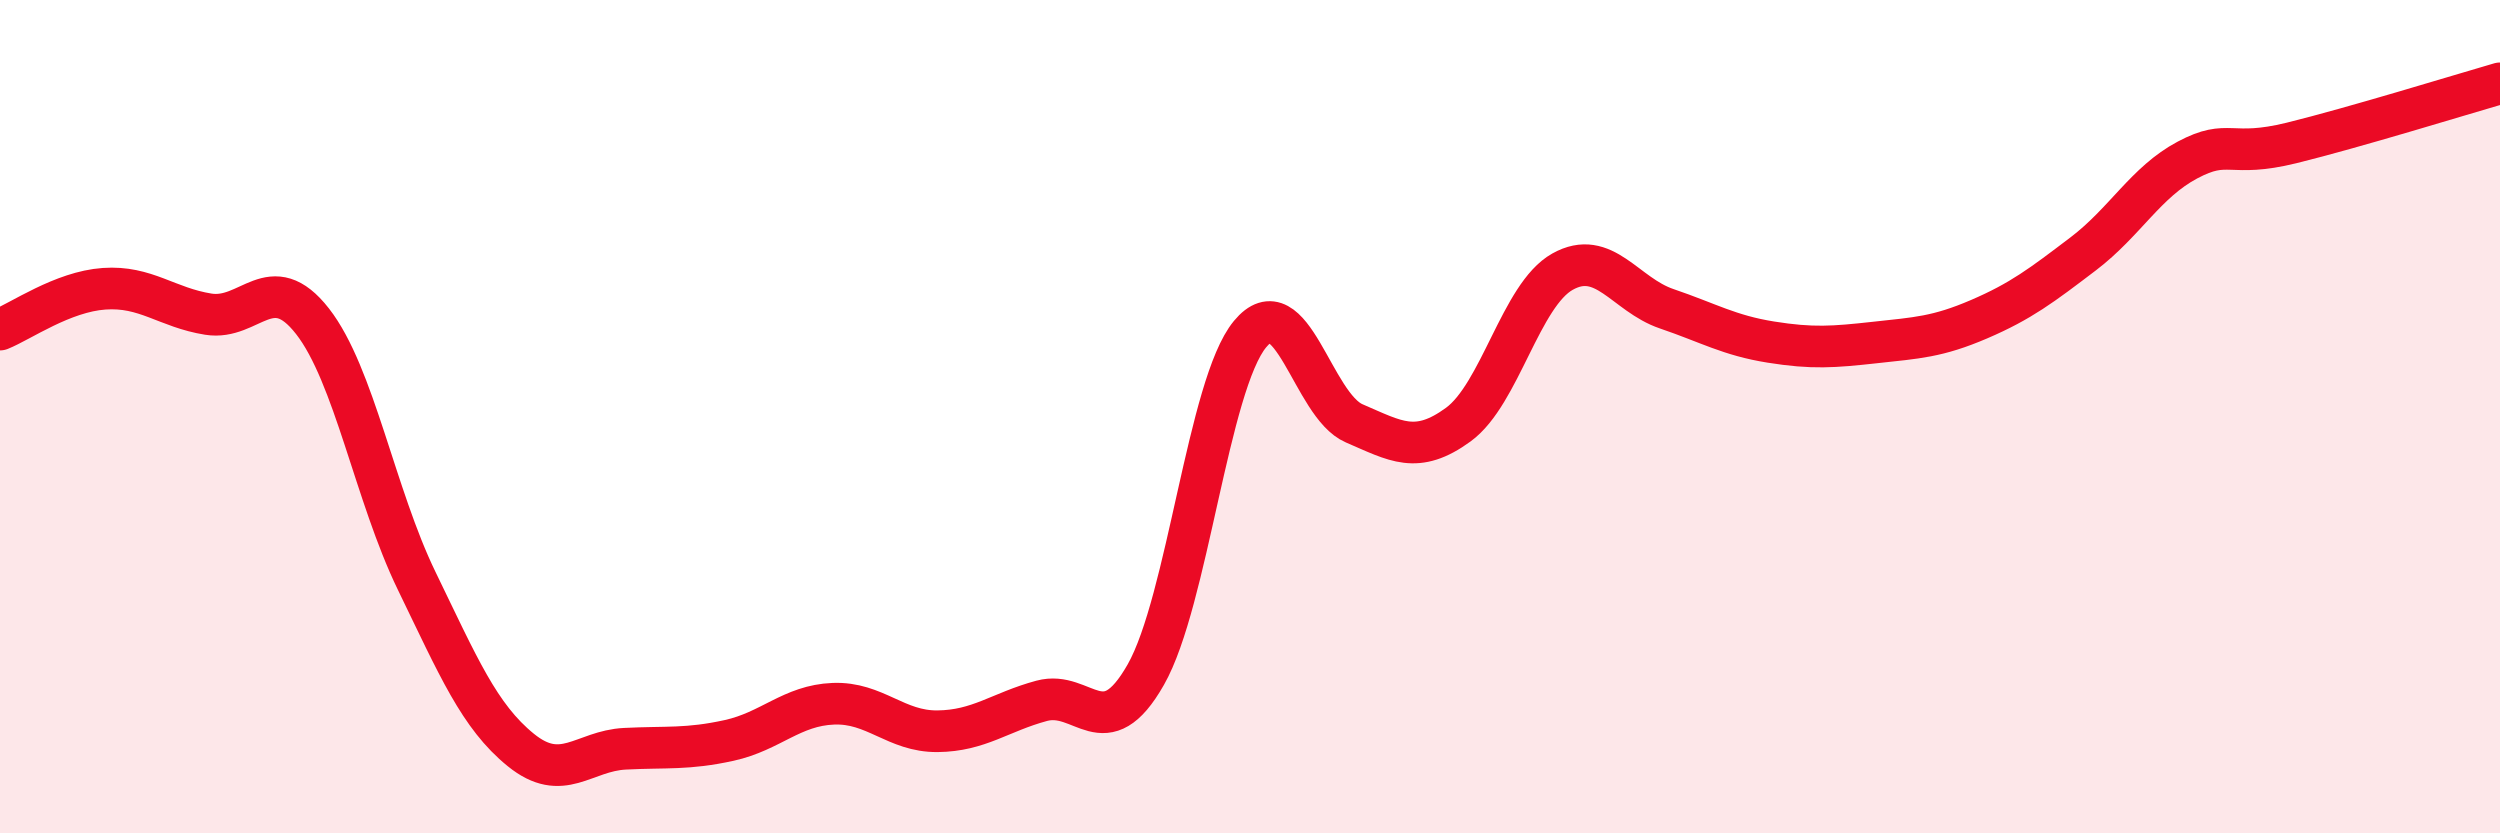
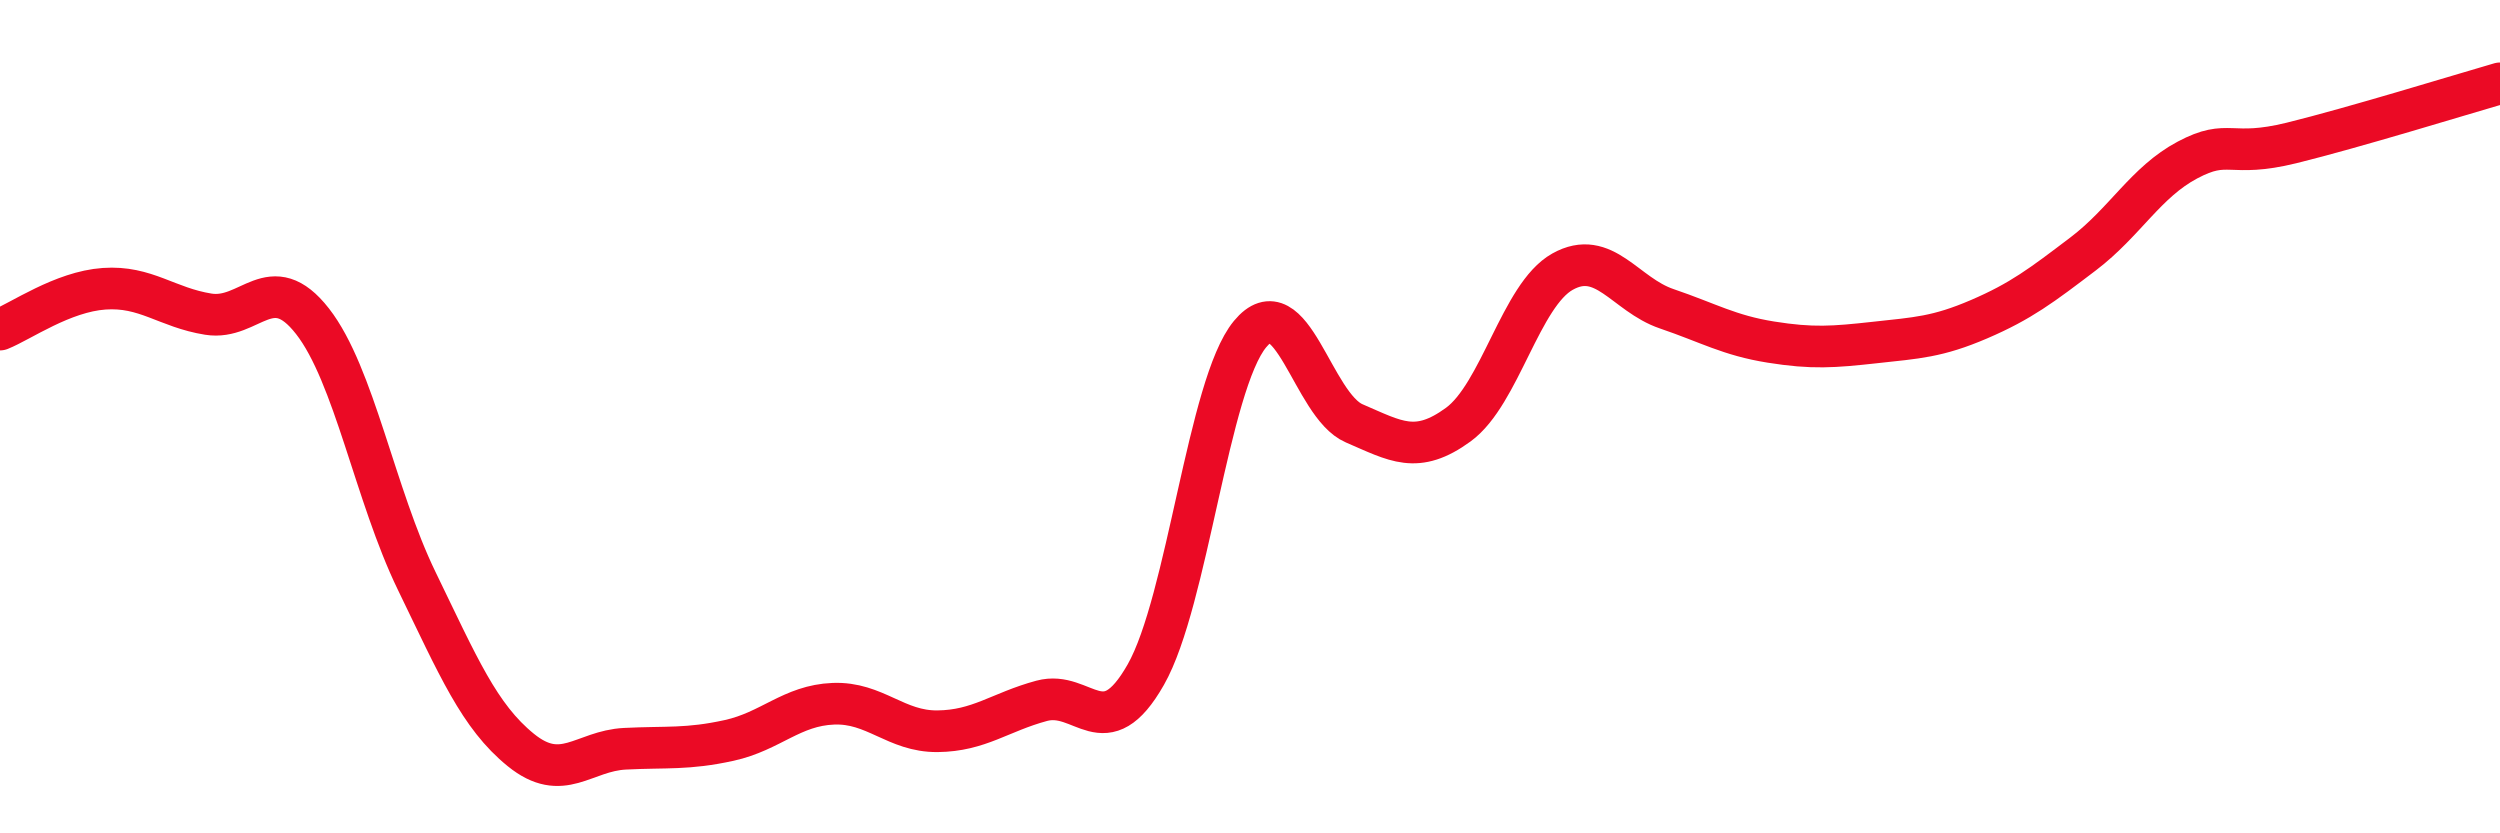
<svg xmlns="http://www.w3.org/2000/svg" width="60" height="20" viewBox="0 0 60 20">
-   <path d="M 0,7.91 C 0.5,7.71 1.5,7 2.5,6.93 C 3.5,6.86 4,7.38 5,7.54 C 6,7.7 6.5,6.43 7.5,7.71 C 8.5,8.99 9,11.88 10,13.94 C 11,16 11.5,17.19 12.5,18 C 13.5,18.81 14,18.02 15,17.97 C 16,17.92 16.5,17.99 17.5,17.77 C 18.5,17.55 19,16.93 20,16.89 C 21,16.85 21.5,17.56 22.5,17.55 C 23.5,17.54 24,17.09 25,16.82 C 26,16.55 26.5,17.95 27.5,16.19 C 28.5,14.43 29,9.23 30,8.02 C 31,6.81 31.5,9.73 32.5,10.16 C 33.5,10.59 34,10.92 35,10.19 C 36,9.46 36.5,7.08 37.5,6.52 C 38.5,5.96 39,7.07 40,7.41 C 41,7.75 41.5,8.05 42.5,8.21 C 43.5,8.37 44,8.33 45,8.22 C 46,8.11 46.5,8.09 47.5,7.66 C 48.5,7.23 49,6.85 50,6.09 C 51,5.33 51.5,4.37 52.5,3.84 C 53.5,3.31 53.5,3.8 55,3.43 C 56.5,3.06 59,2.29 60,2L60 20L0 20Z" fill="#EB0A25" opacity="0.1" stroke-linecap="round" stroke-linejoin="round" />
  <path d="M 0,7.91 C 0.5,7.71 1.5,7 2.5,6.93 C 3.5,6.86 4,7.38 5,7.54 C 6,7.7 6.5,6.43 7.5,7.71 C 8.5,8.99 9,11.88 10,13.94 C 11,16 11.5,17.19 12.5,18 C 13.5,18.81 14,18.02 15,17.97 C 16,17.92 16.5,17.99 17.5,17.77 C 18.5,17.55 19,16.93 20,16.89 C 21,16.85 21.5,17.56 22.5,17.55 C 23.5,17.54 24,17.09 25,16.82 C 26,16.55 26.5,17.95 27.5,16.19 C 28.5,14.43 29,9.23 30,8.02 C 31,6.81 31.5,9.73 32.5,10.16 C 33.5,10.59 34,10.92 35,10.19 C 36,9.46 36.5,7.08 37.5,6.52 C 38.5,5.96 39,7.07 40,7.41 C 41,7.75 41.5,8.05 42.5,8.21 C 43.5,8.37 44,8.33 45,8.22 C 46,8.11 46.5,8.09 47.5,7.66 C 48.5,7.23 49,6.85 50,6.09 C 51,5.33 51.5,4.37 52.5,3.84 C 53.5,3.31 53.5,3.8 55,3.43 C 56.5,3.06 59,2.29 60,2" stroke="#EB0A25" stroke-width="1" fill="none" stroke-linecap="round" stroke-linejoin="round" />
</svg>